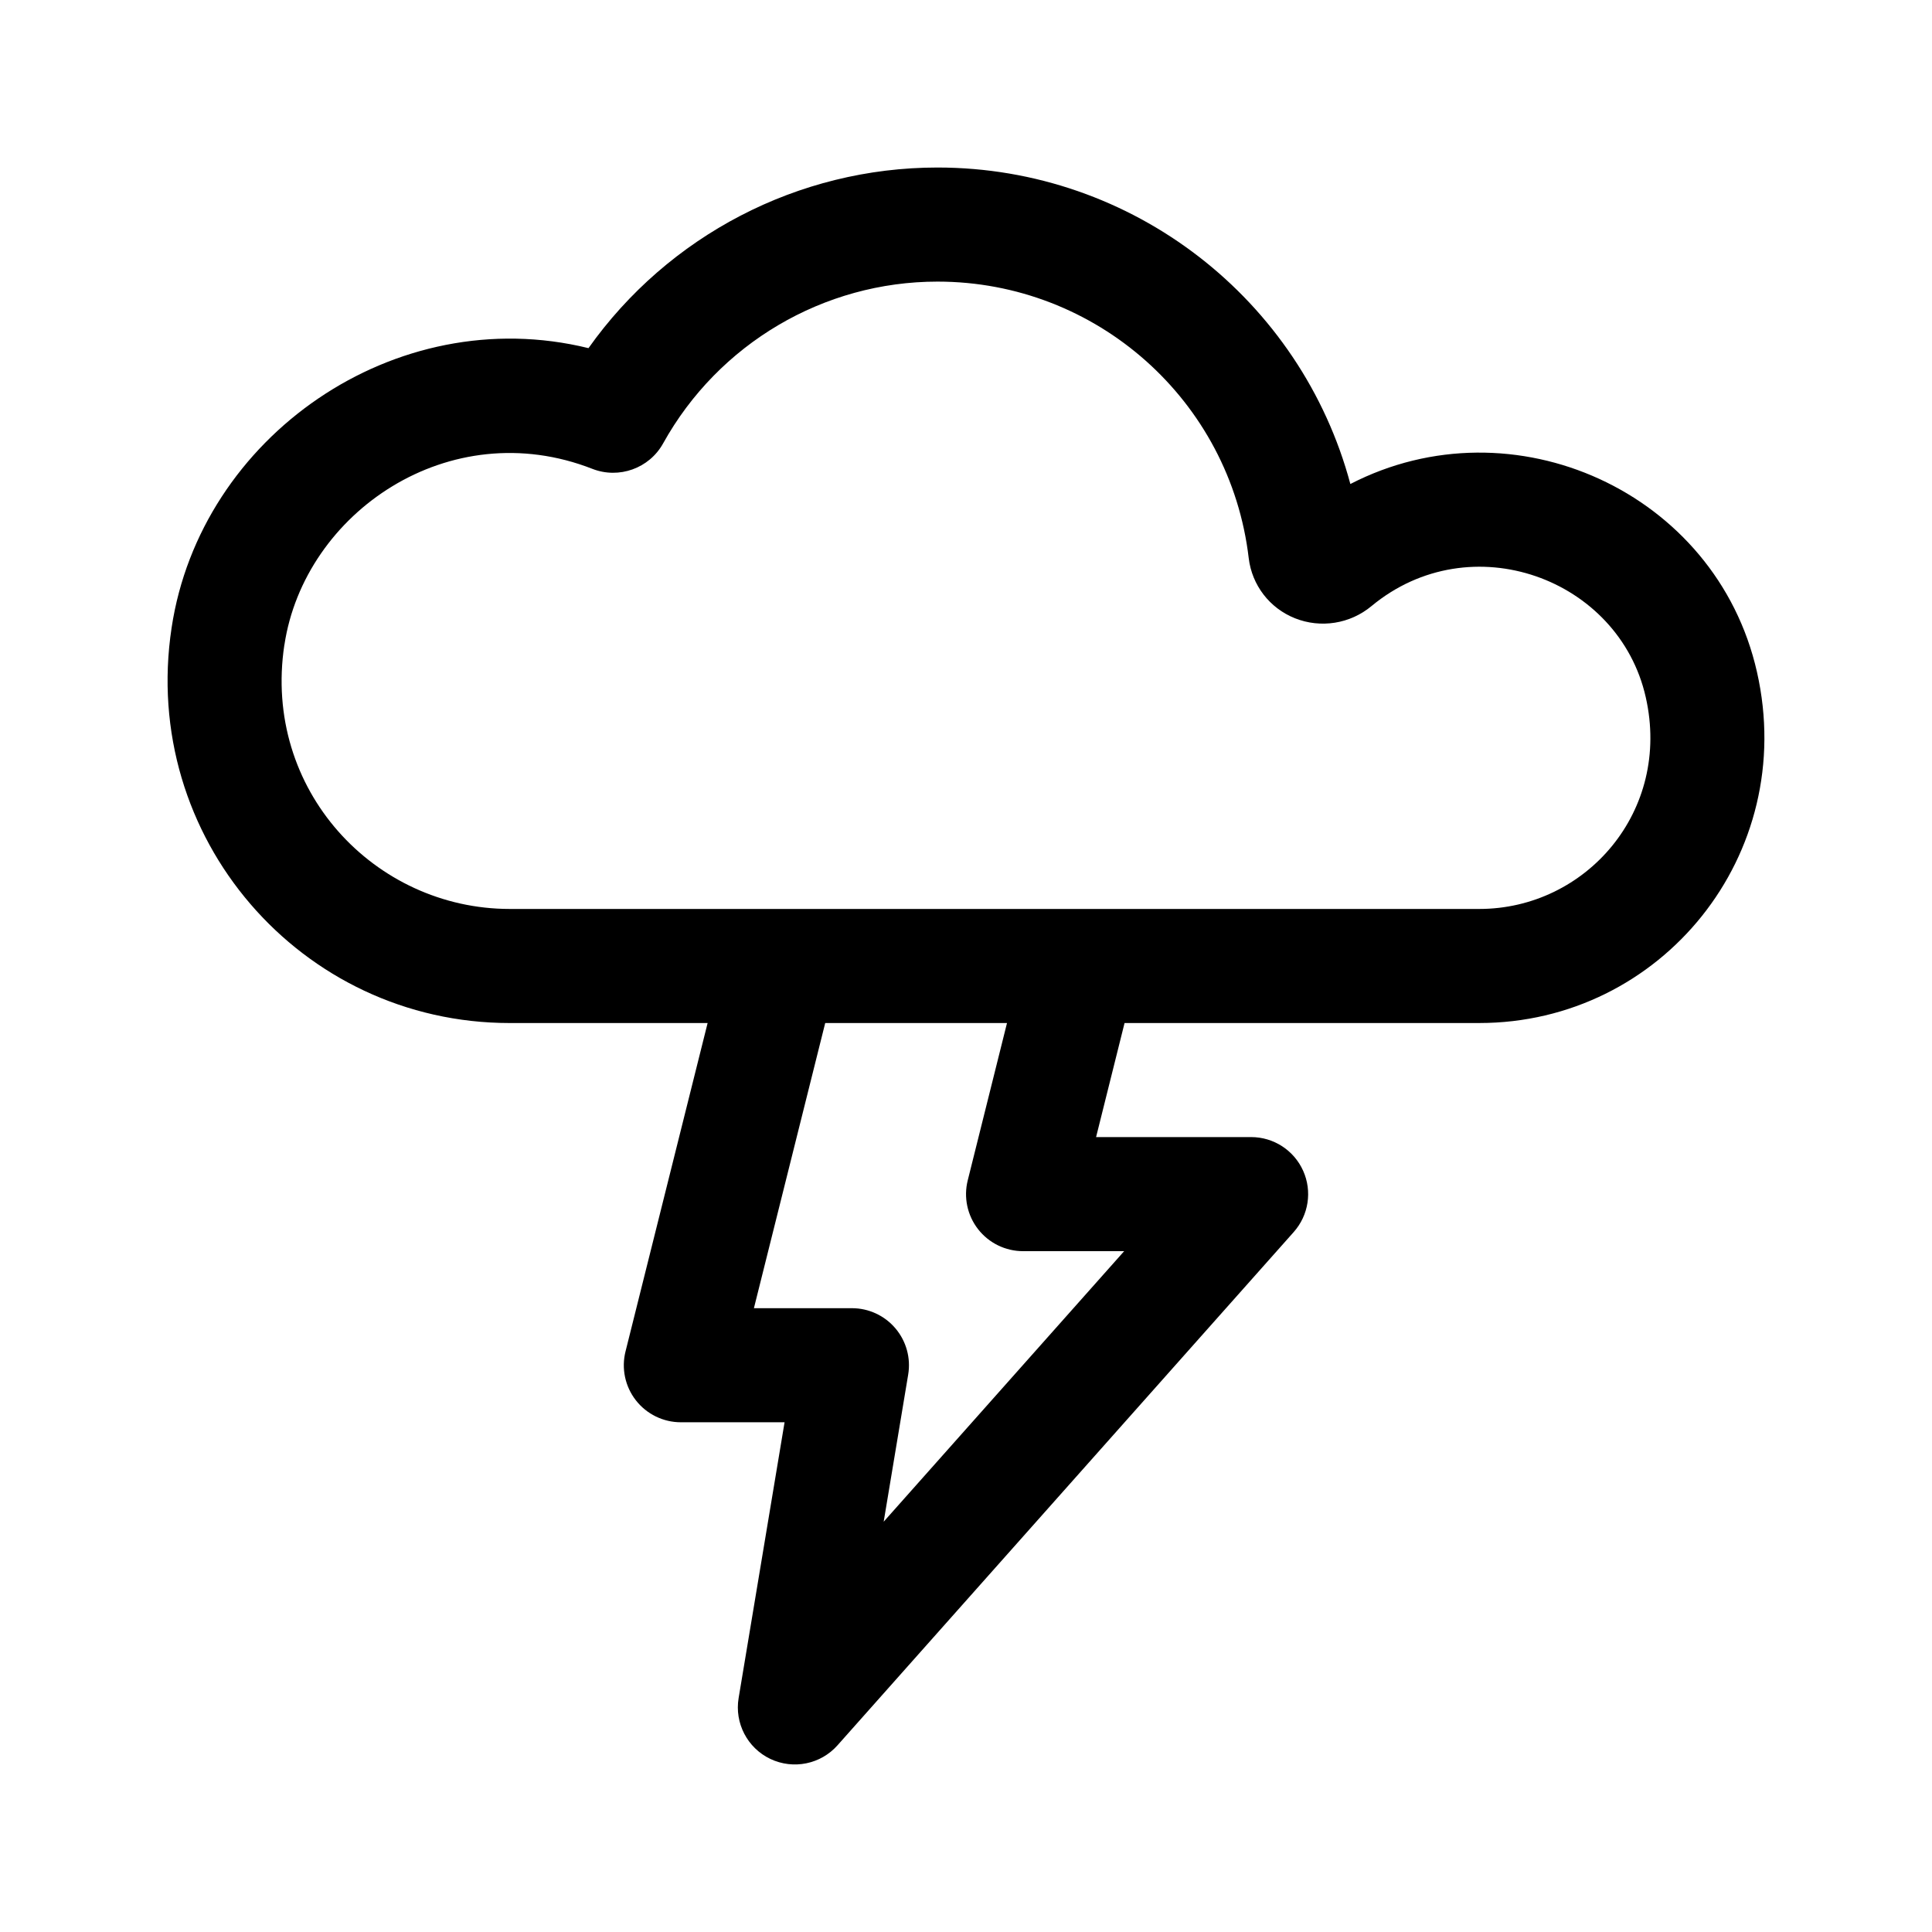
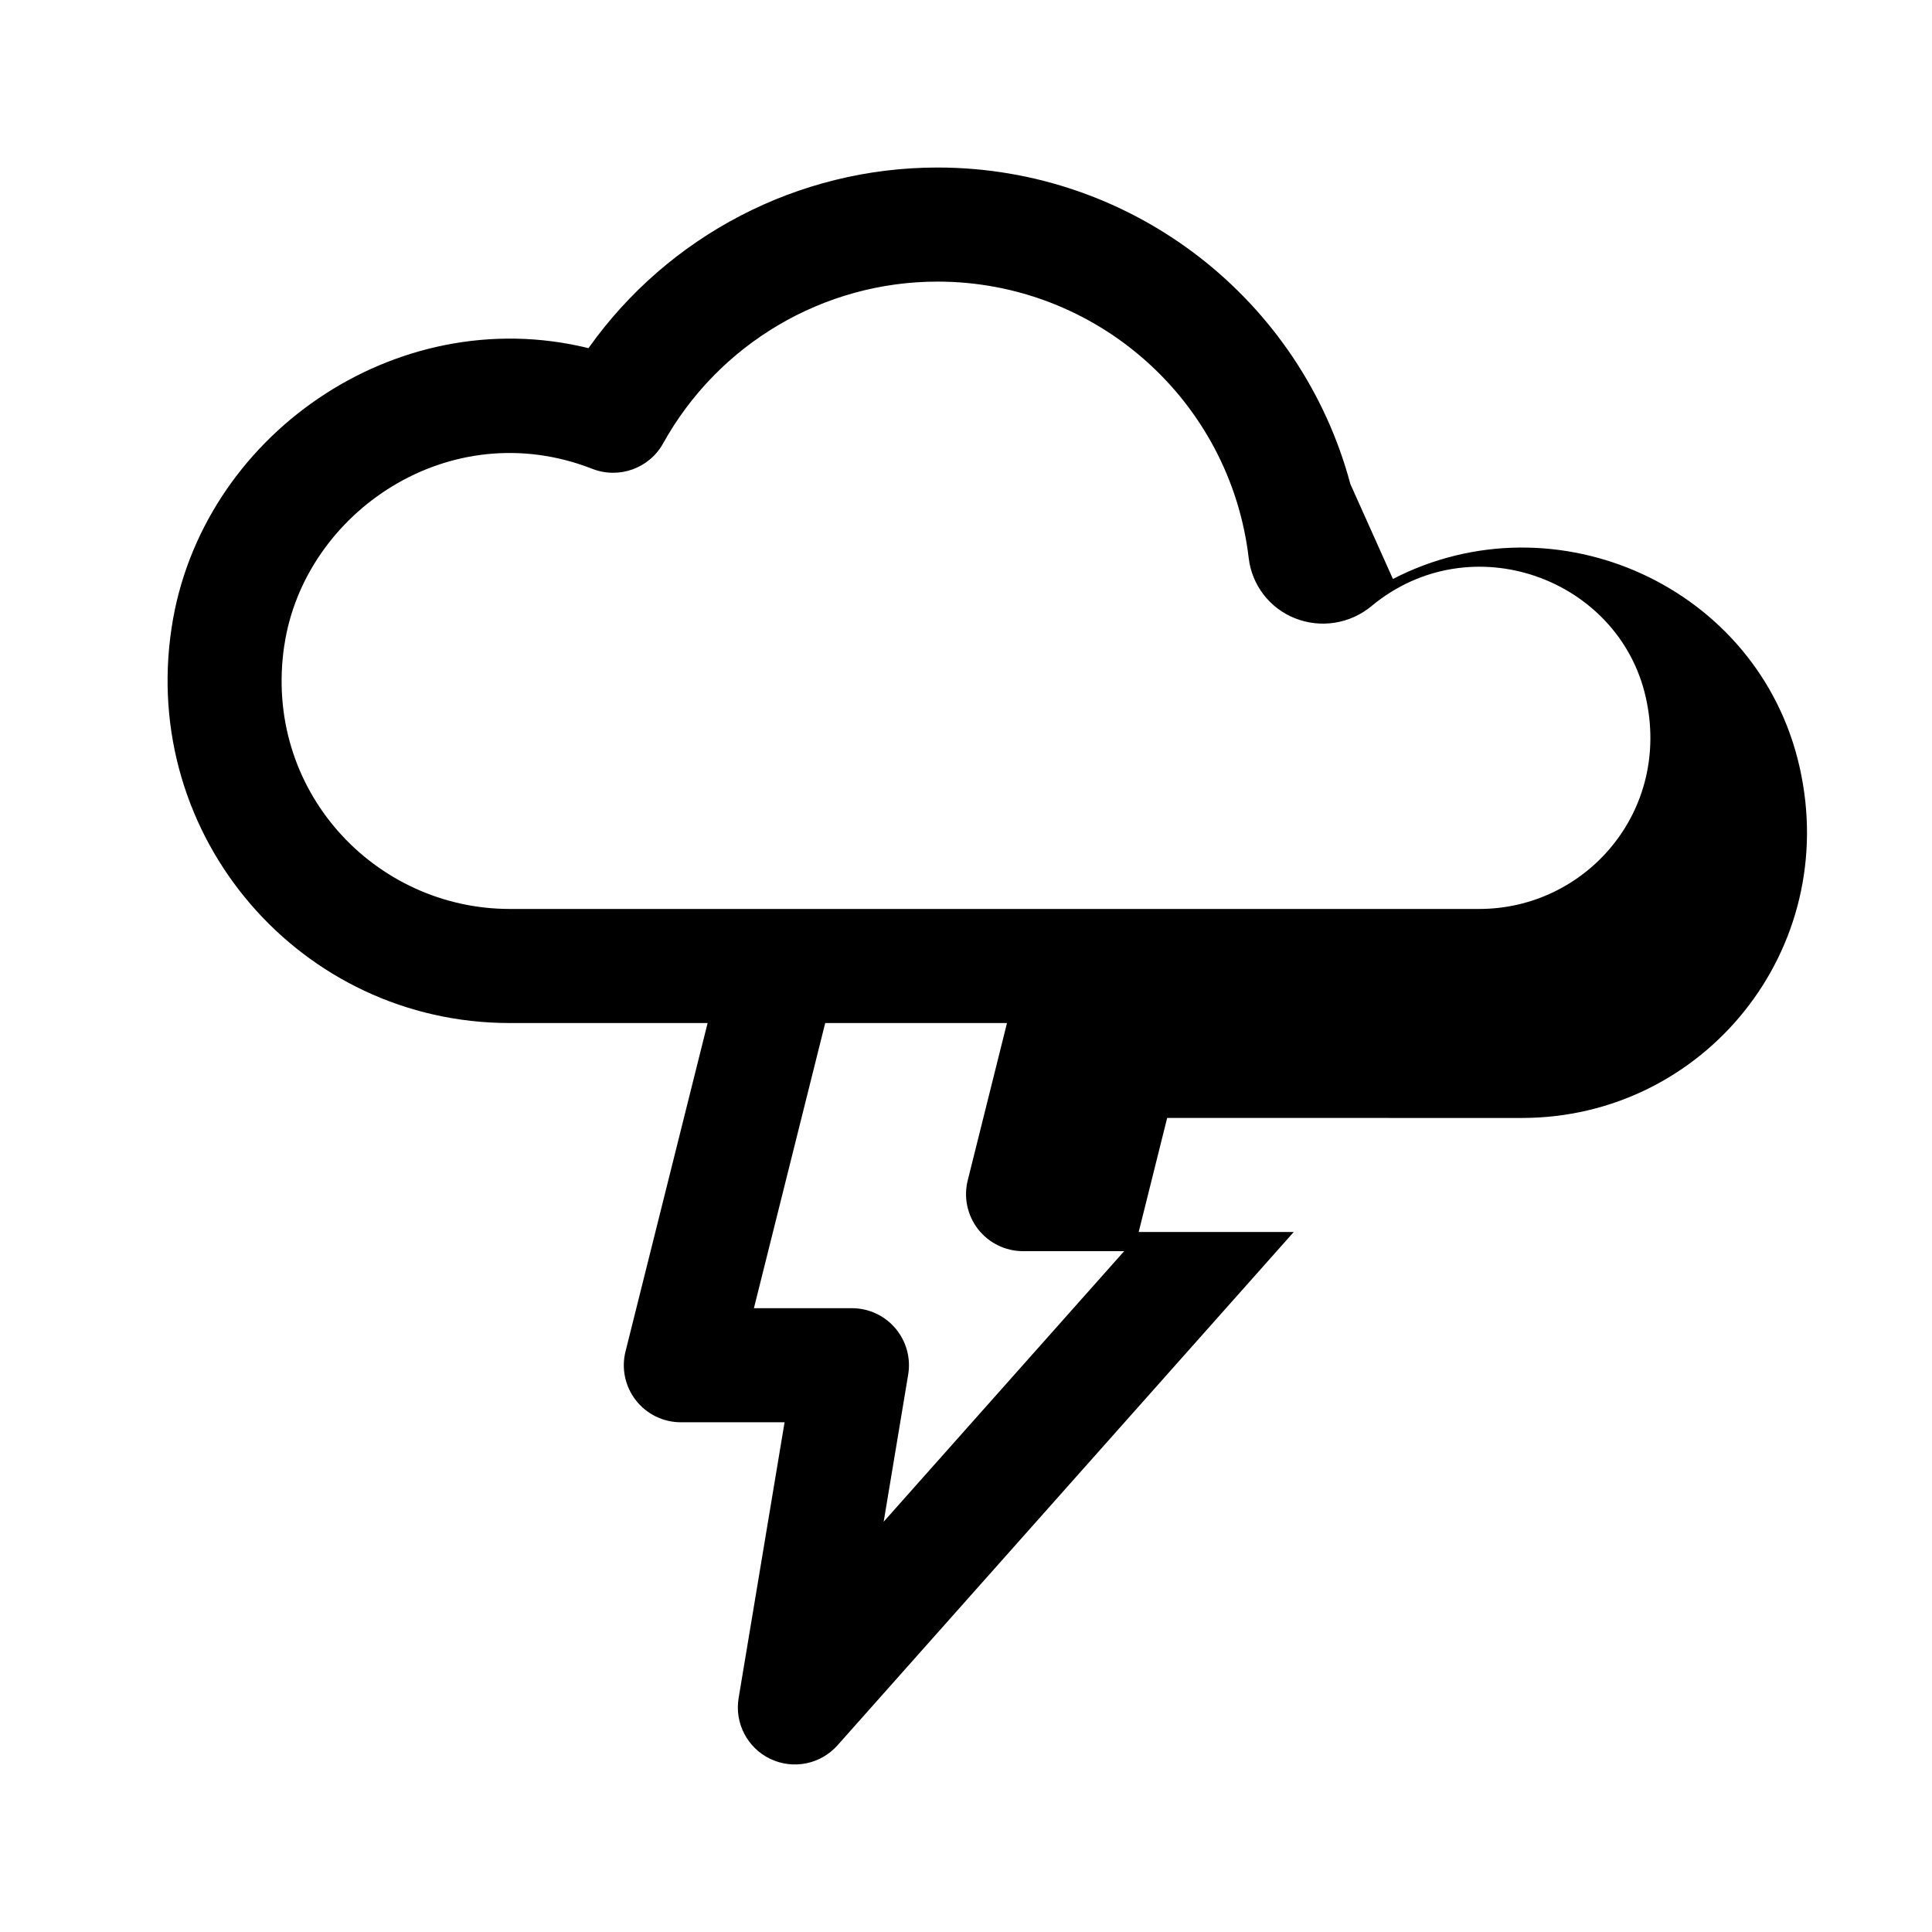
<svg xmlns="http://www.w3.org/2000/svg" fill="#000000" width="800px" height="800px" version="1.1" viewBox="144 144 512 512">
-   <path d="m501.86 272.27c-13.062-48.801-57.535-83.875-109.42-83.875-36.961 0-71.363 18.066-92.484 47.867-51.262-12.602-102.85 23.461-110.48 74.102-8.434 55.543 34.254 104.75 89.609 104.75h52.441l-21.754 87.02c-1.137 4.516-0.117 9.301 2.746 12.969 2.859 3.664 7.258 5.812 11.906 5.812h27.496l-12.176 73.082c-1.109 6.641 2.316 13.219 8.383 16.125 6.152 2.926 13.387 1.391 17.816-3.594l120.91-136.03c3.953-4.449 4.934-10.809 2.492-16.238-2.438-5.43-7.832-8.922-13.781-8.922h-41.09l7.547-30.23 94 0.004c48.195 0 84.586-44.562 73.59-93.047-10.805-47.742-64.652-72.047-107.76-49.793zm-59.945 203.3-63.73 71.695 6.492-38.98c0.734-4.383-0.504-8.863-3.379-12.258-2.863-3.387-7.082-5.344-11.527-5.344h-25.977l18.895-75.57h48.176l-10.402 41.676c-1.137 4.516-0.117 9.301 2.746 12.969 2.856 3.664 7.254 5.812 11.906 5.812zm94.113-90.688h-256.94c-35.816 0-65.535-31.578-59.73-69.984 0-0.004 0-0.004 0.016-0.004 5.281-35.051 43.75-61.469 81.637-46.633 7.012 2.727 15.039-0.125 18.715-6.746 14.68-26.453 42.551-42.887 72.719-42.887 42.109 0 77.566 31.504 82.48 73.301 0.855 7.144 5.535 13.238 12.238 15.91 6.832 2.727 14.625 1.496 20.293-3.219 26.309-21.809 65.582-7.34 72.68 24.129 6.863 30.242-15.891 56.133-44.105 56.133z" />
+   <path d="m501.86 272.27c-13.062-48.801-57.535-83.875-109.42-83.875-36.961 0-71.363 18.066-92.484 47.867-51.262-12.602-102.85 23.461-110.48 74.102-8.434 55.543 34.254 104.75 89.609 104.75h52.441l-21.754 87.02c-1.137 4.516-0.117 9.301 2.746 12.969 2.859 3.664 7.258 5.812 11.906 5.812h27.496l-12.176 73.082c-1.109 6.641 2.316 13.219 8.383 16.125 6.152 2.926 13.387 1.391 17.816-3.594l120.91-136.03h-41.09l7.547-30.23 94 0.004c48.195 0 84.586-44.562 73.59-93.047-10.805-47.742-64.652-72.047-107.76-49.793zm-59.945 203.3-63.73 71.695 6.492-38.98c0.734-4.383-0.504-8.863-3.379-12.258-2.863-3.387-7.082-5.344-11.527-5.344h-25.977l18.895-75.57h48.176l-10.402 41.676c-1.137 4.516-0.117 9.301 2.746 12.969 2.856 3.664 7.254 5.812 11.906 5.812zm94.113-90.688h-256.94c-35.816 0-65.535-31.578-59.73-69.984 0-0.004 0-0.004 0.016-0.004 5.281-35.051 43.75-61.469 81.637-46.633 7.012 2.727 15.039-0.125 18.715-6.746 14.68-26.453 42.551-42.887 72.719-42.887 42.109 0 77.566 31.504 82.48 73.301 0.855 7.144 5.535 13.238 12.238 15.91 6.832 2.727 14.625 1.496 20.293-3.219 26.309-21.809 65.582-7.34 72.68 24.129 6.863 30.242-15.891 56.133-44.105 56.133z" />
</svg>